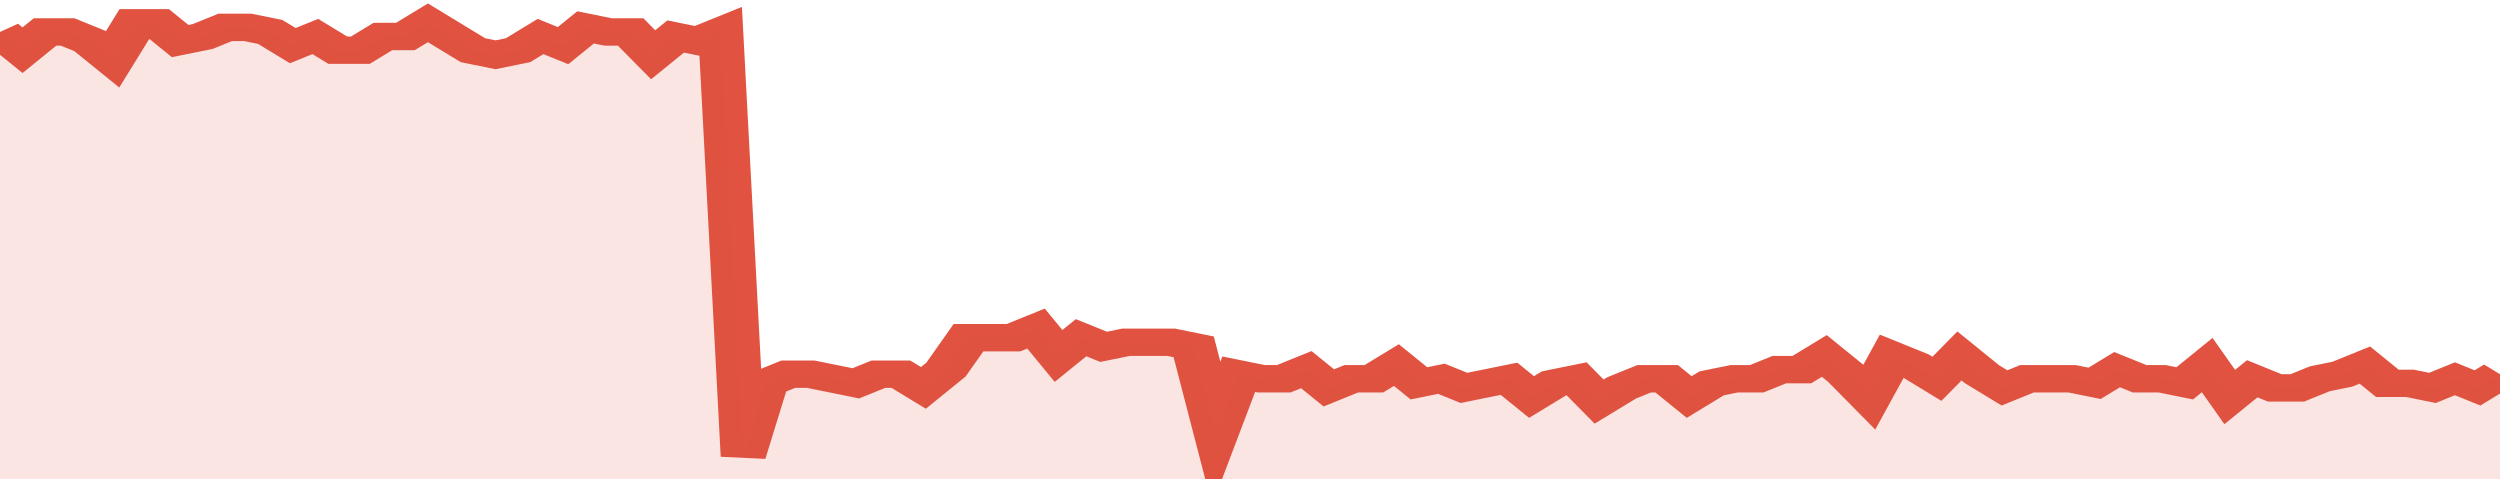
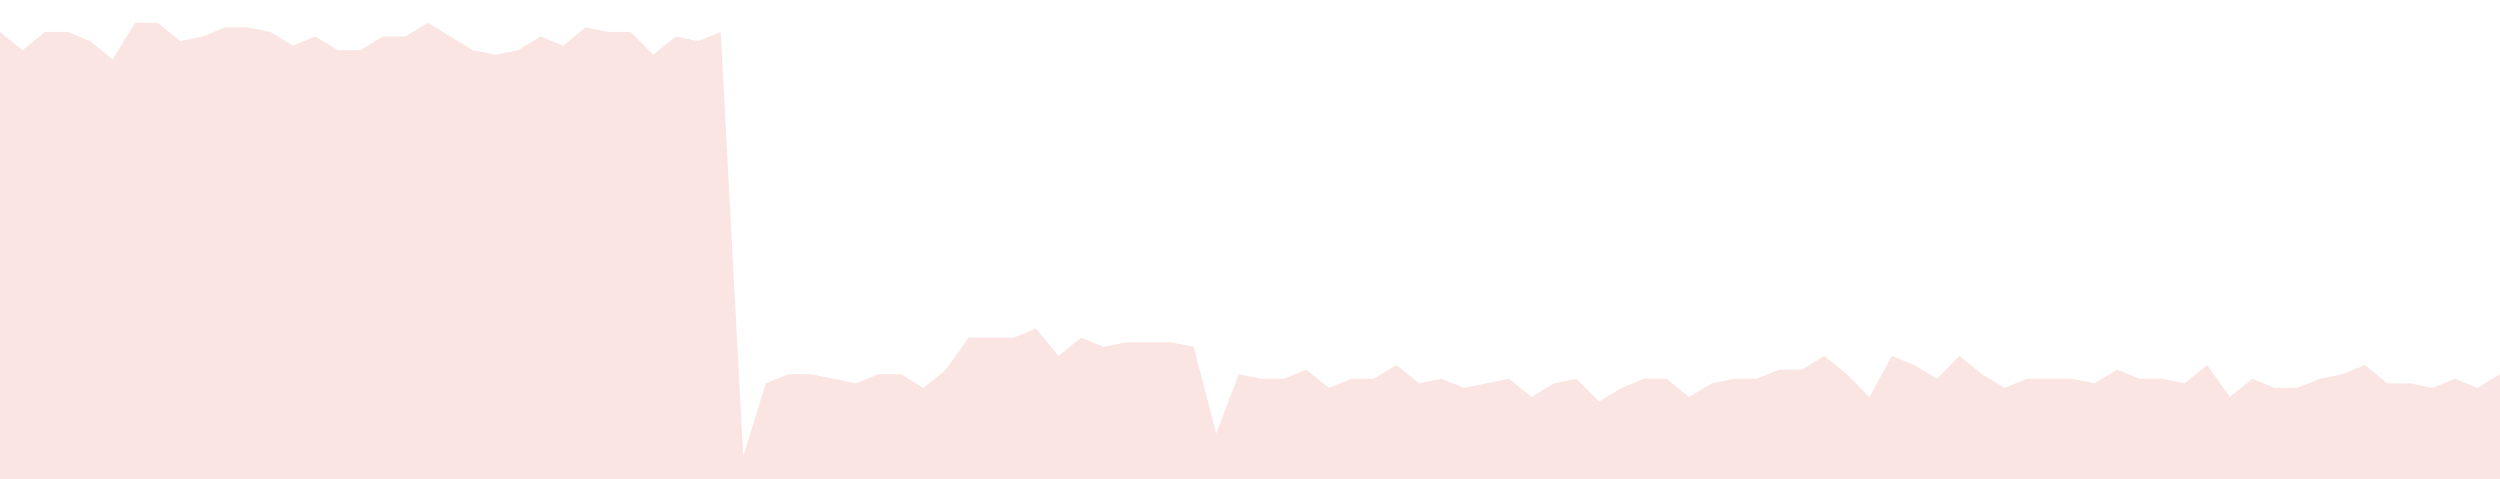
<svg xmlns="http://www.w3.org/2000/svg" viewBox="0 0 333 105" width="120" height="23" preserveAspectRatio="none">
-   <polyline fill="none" stroke="#E15241" stroke-width="6" points="0, 7 3, 11 6, 7 9, 7 12, 9 15, 13 18, 5 21, 5 24, 9 27, 8 30, 6 33, 6 36, 7 39, 10 42, 8 45, 11 48, 11 51, 8 54, 8 57, 5 60, 8 63, 11 66, 12 69, 11 72, 8 75, 10 78, 6 81, 7 84, 7 87, 12 90, 8 93, 9 96, 7 99, 100 102, 84 105, 82 108, 82 111, 83 114, 84 117, 82 120, 82 123, 85 126, 81 129, 74 132, 74 135, 74 138, 72 141, 78 144, 74 147, 76 150, 75 153, 75 156, 75 159, 76 162, 95 165, 82 168, 83 171, 83 174, 81 177, 85 180, 83 183, 83 186, 80 189, 84 192, 83 195, 85 198, 84 201, 83 204, 87 207, 84 210, 83 213, 88 216, 85 219, 83 222, 83 225, 87 228, 84 231, 83 234, 83 237, 81 240, 81 243, 78 246, 82 249, 87 252, 78 255, 80 258, 83 261, 78 264, 82 267, 85 270, 83 273, 83 276, 83 279, 84 282, 81 285, 83 288, 83 291, 84 294, 80 297, 87 300, 83 303, 85 306, 85 309, 83 312, 82 315, 80 318, 84 321, 84 324, 85 327, 83 330, 85 333, 82 333, 82 "> </polyline>
  <polygon fill="#E15241" opacity="0.15" points="0, 105 0, 7 3, 11 6, 7 9, 7 12, 9 15, 13 18, 5 21, 5 24, 9 27, 8 30, 6 33, 6 36, 7 39, 10 42, 8 45, 11 48, 11 51, 8 54, 8 57, 5 60, 8 63, 11 66, 12 69, 11 72, 8 75, 10 78, 6 81, 7 84, 7 87, 12 90, 8 93, 9 96, 7 99, 100 102, 84 105, 82 108, 82 111, 83 114, 84 117, 82 120, 82 123, 85 126, 81 129, 74 132, 74 135, 74 138, 72 141, 78 144, 74 147, 76 150, 75 153, 75 156, 75 159, 76 162, 95 165, 82 168, 83 171, 83 174, 81 177, 85 180, 83 183, 83 186, 80 189, 84 192, 83 195, 85 198, 84 201, 83 204, 87 207, 84 210, 83 213, 88 216, 85 219, 83 222, 83 225, 87 228, 84 231, 83 234, 83 237, 81 240, 81 243, 78 246, 82 249, 87 252, 78 255, 80 258, 83 261, 78 264, 82 267, 85 270, 83 273, 83 276, 83 279, 84 282, 81 285, 83 288, 83 291, 84 294, 80 297, 87 300, 83 303, 85 306, 85 309, 83 312, 82 315, 80 318, 84 321, 84 324, 85 327, 83 330, 85 333, 82 333, 105 " />
</svg>